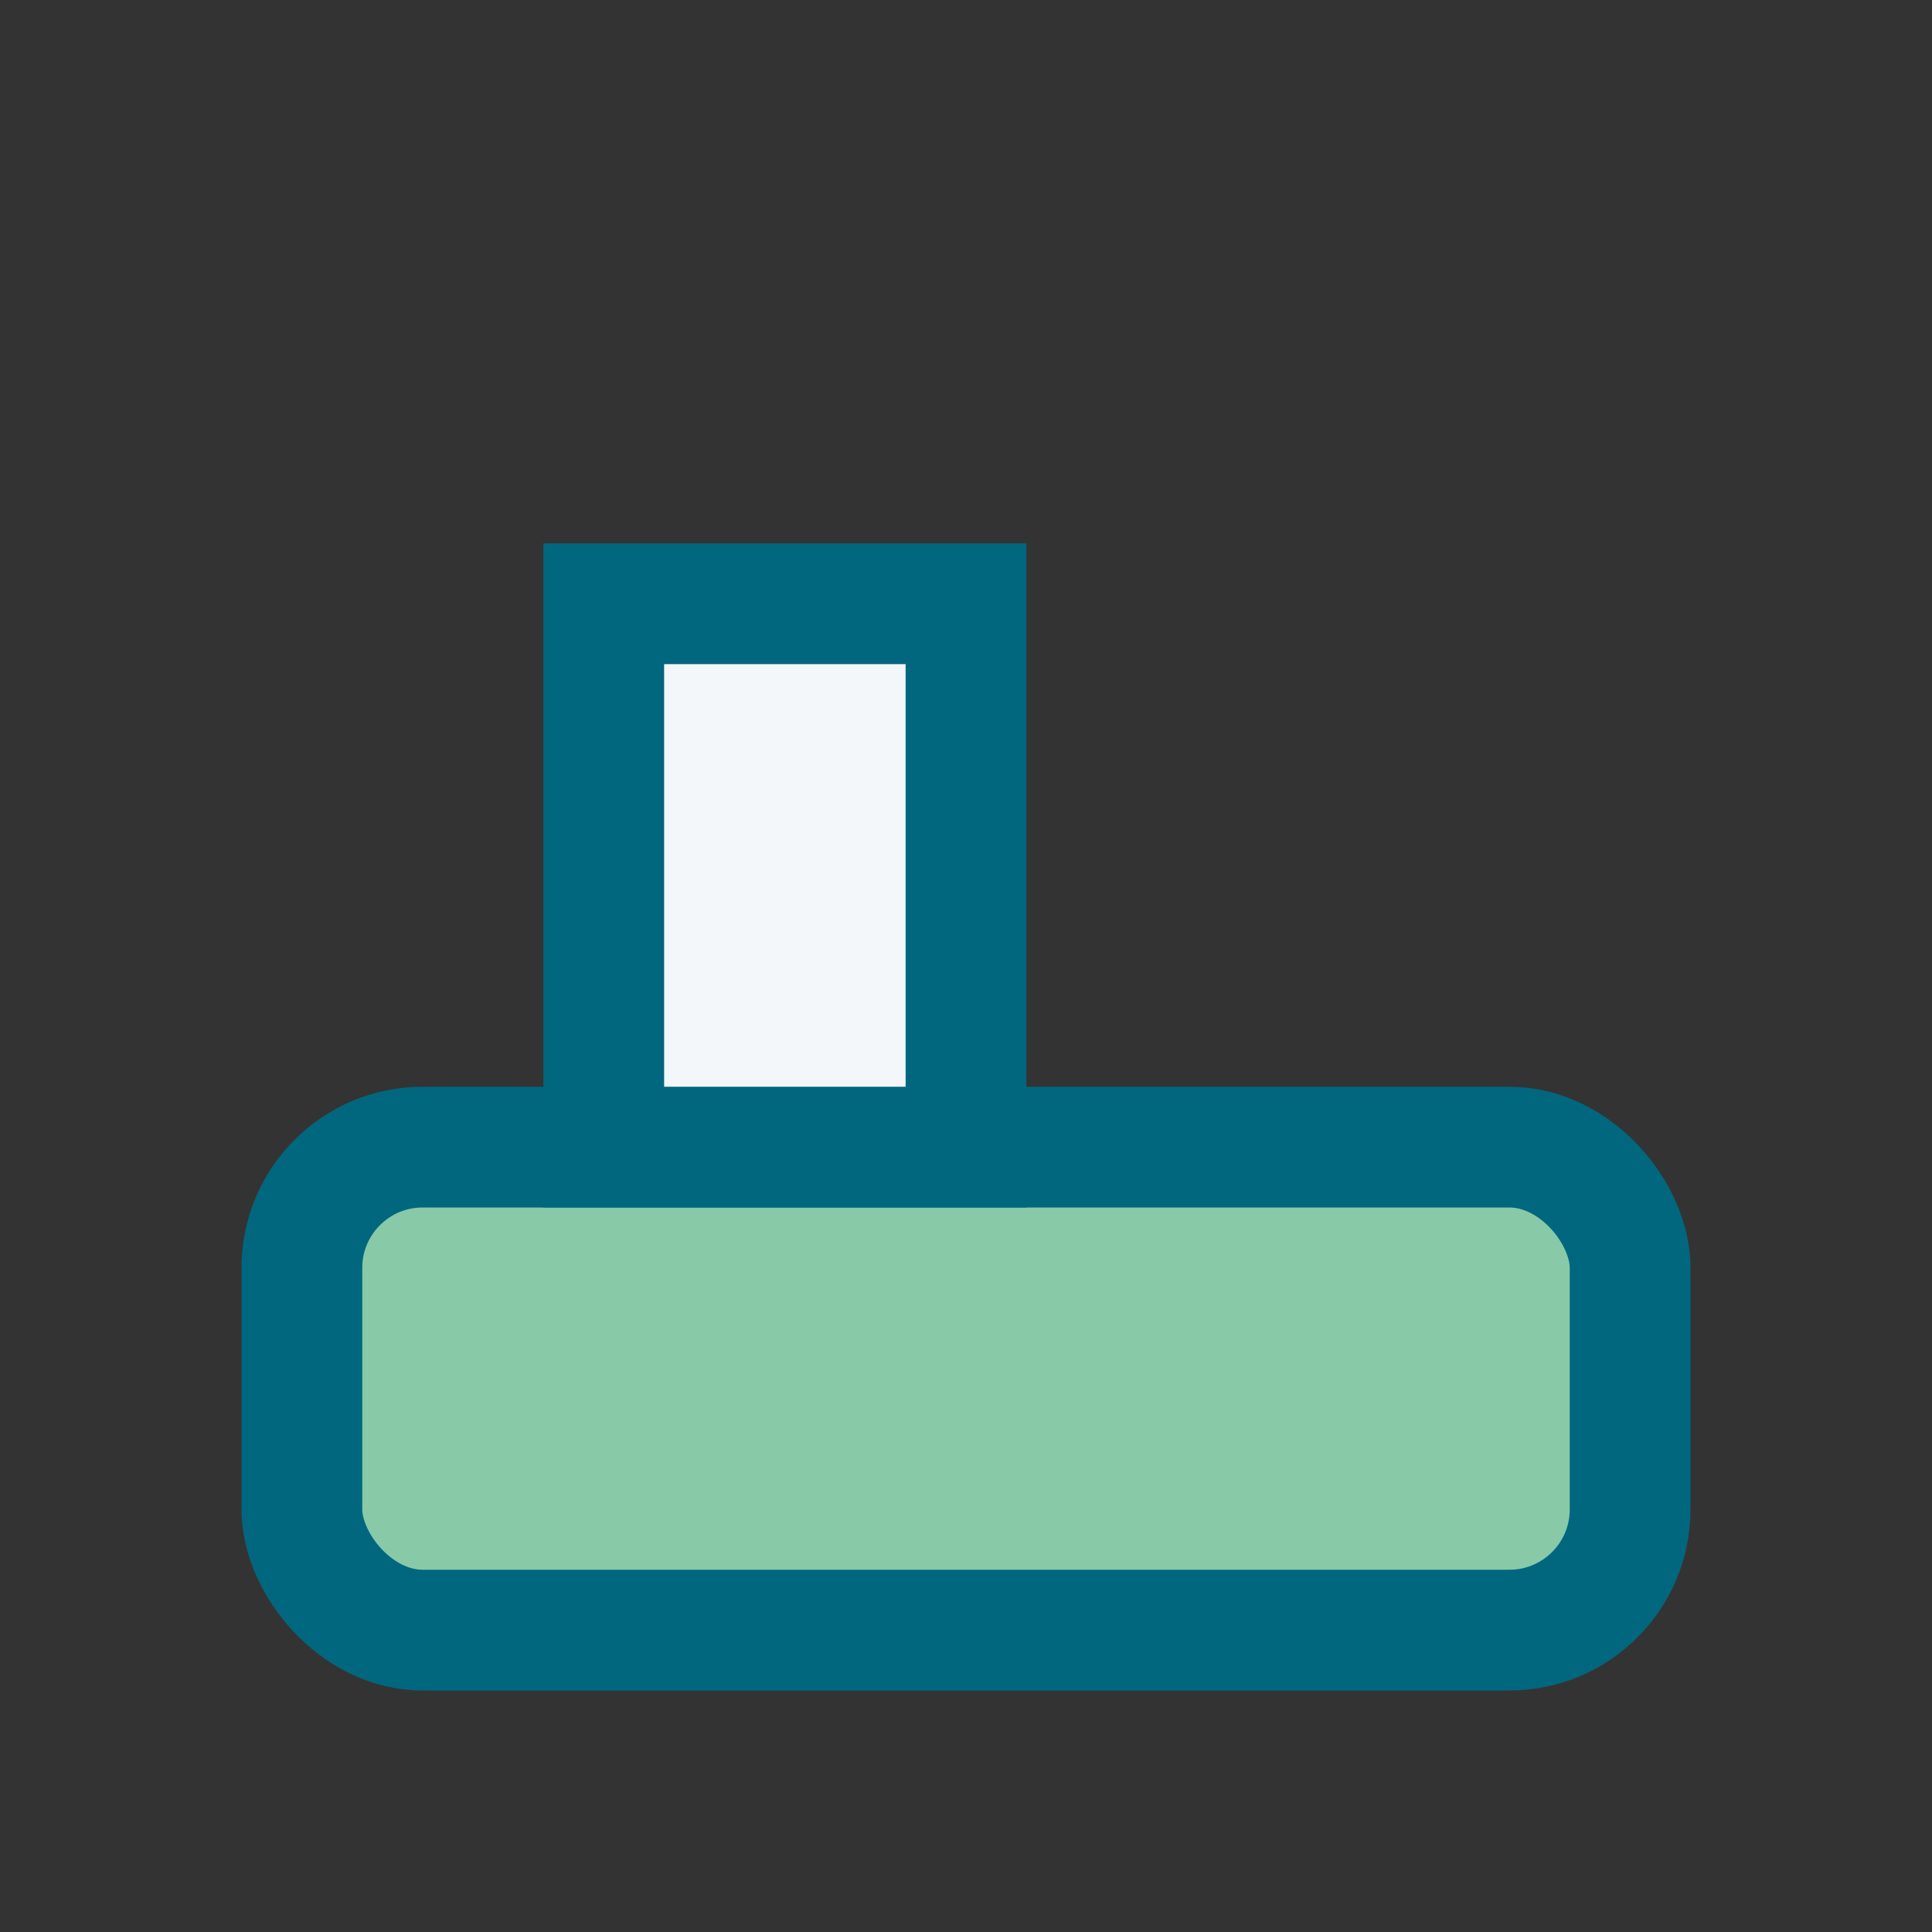
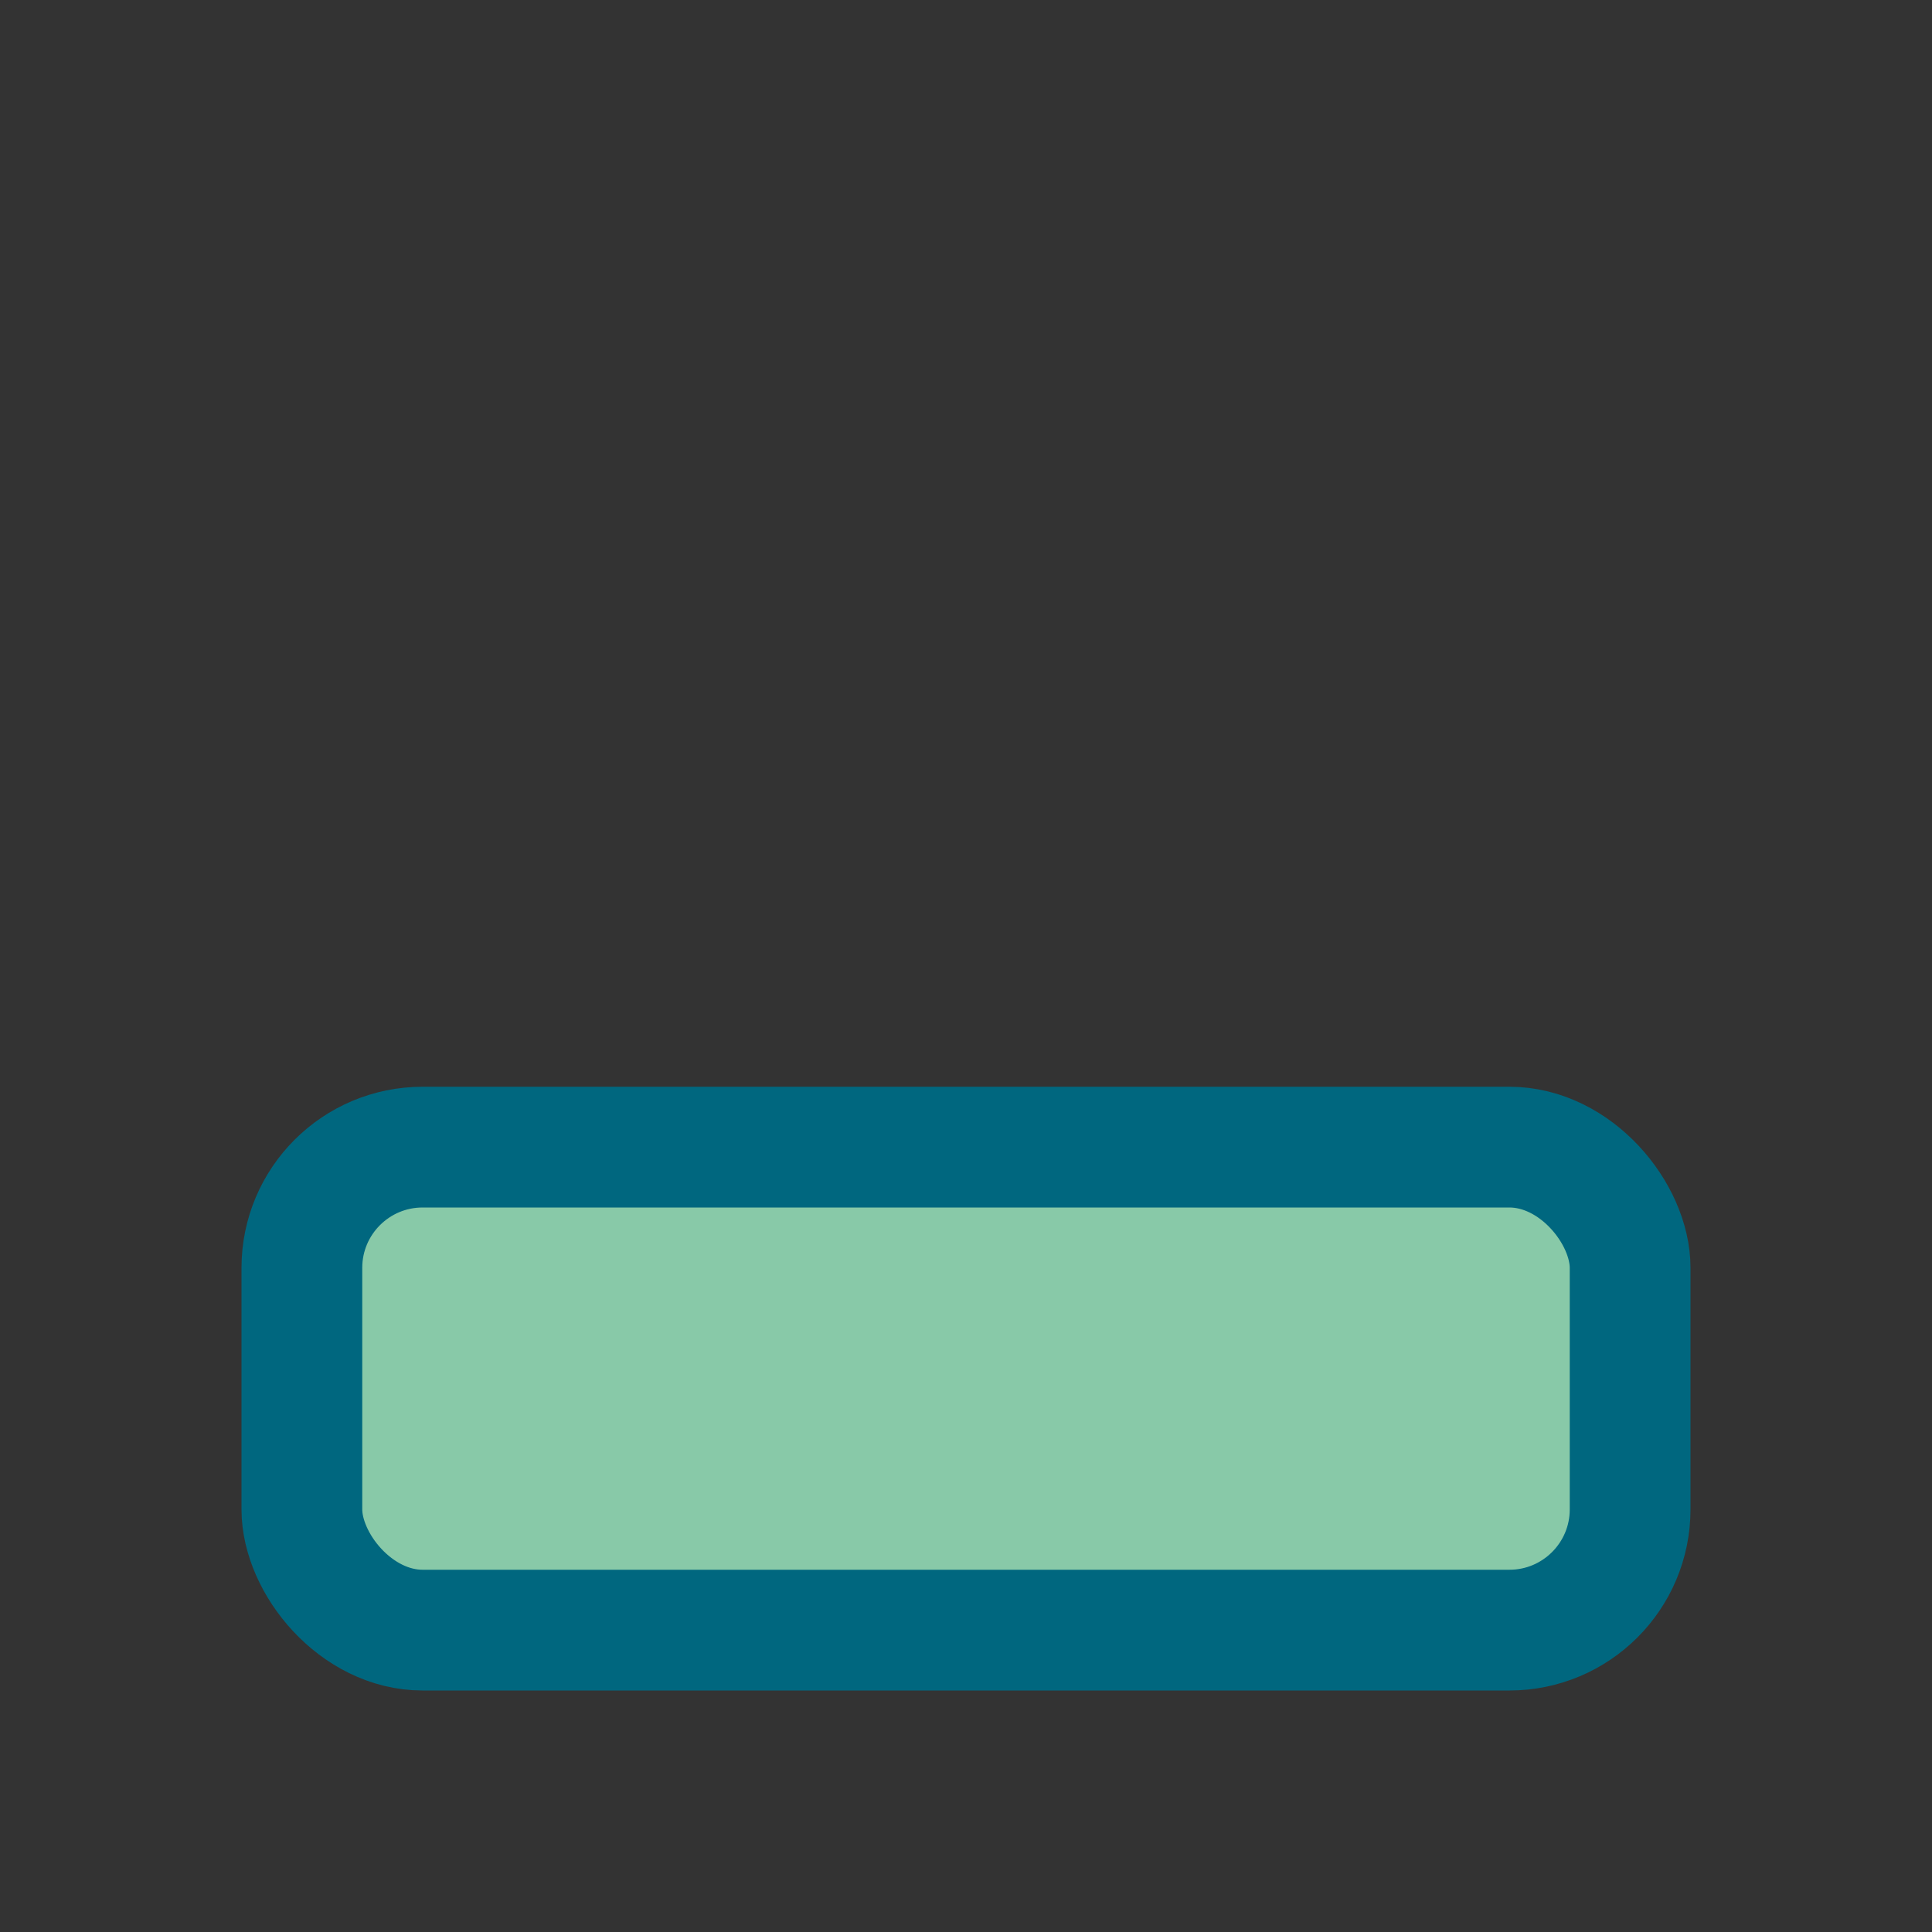
<svg xmlns="http://www.w3.org/2000/svg" width="32" height="32" viewBox="0 0 32 32">
  <rect x="0" y="0" width="32" height="32" fill="#333333" stroke="none" />
  <rect x="5" y="19" width="22" height="8" rx="2" fill="#88C9A8" stroke="#00677F" stroke-width="2" />
-   <rect x="10" y="10" width="6" height="9" fill="#F3F7FA" stroke="#00677F" stroke-width="2" />
</svg>